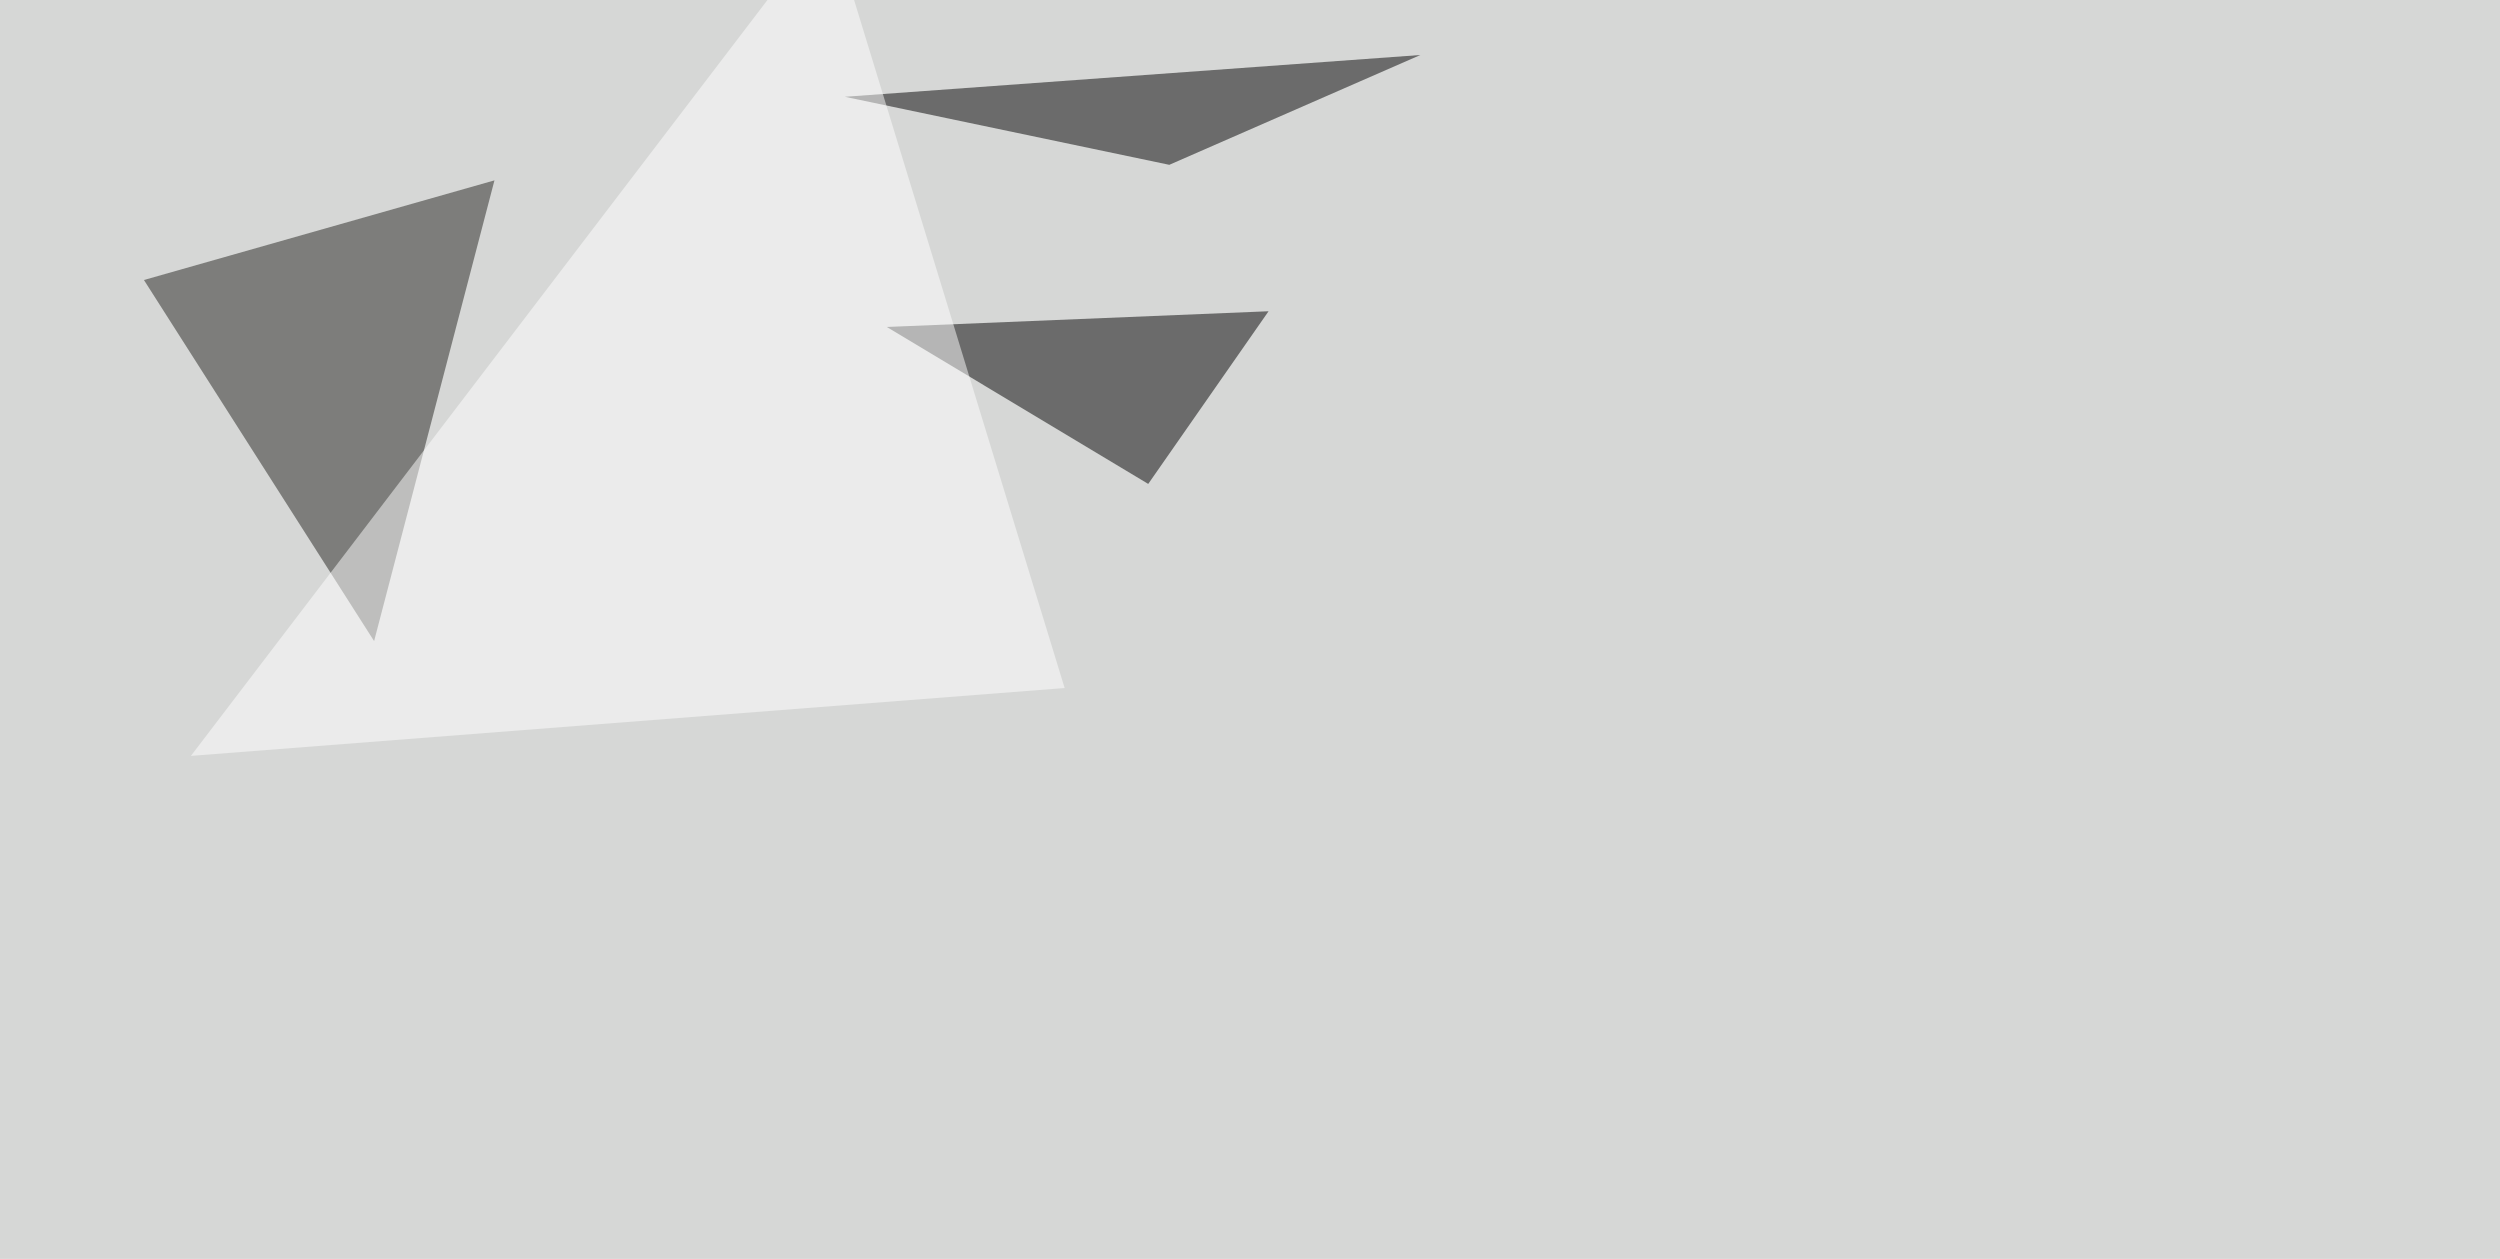
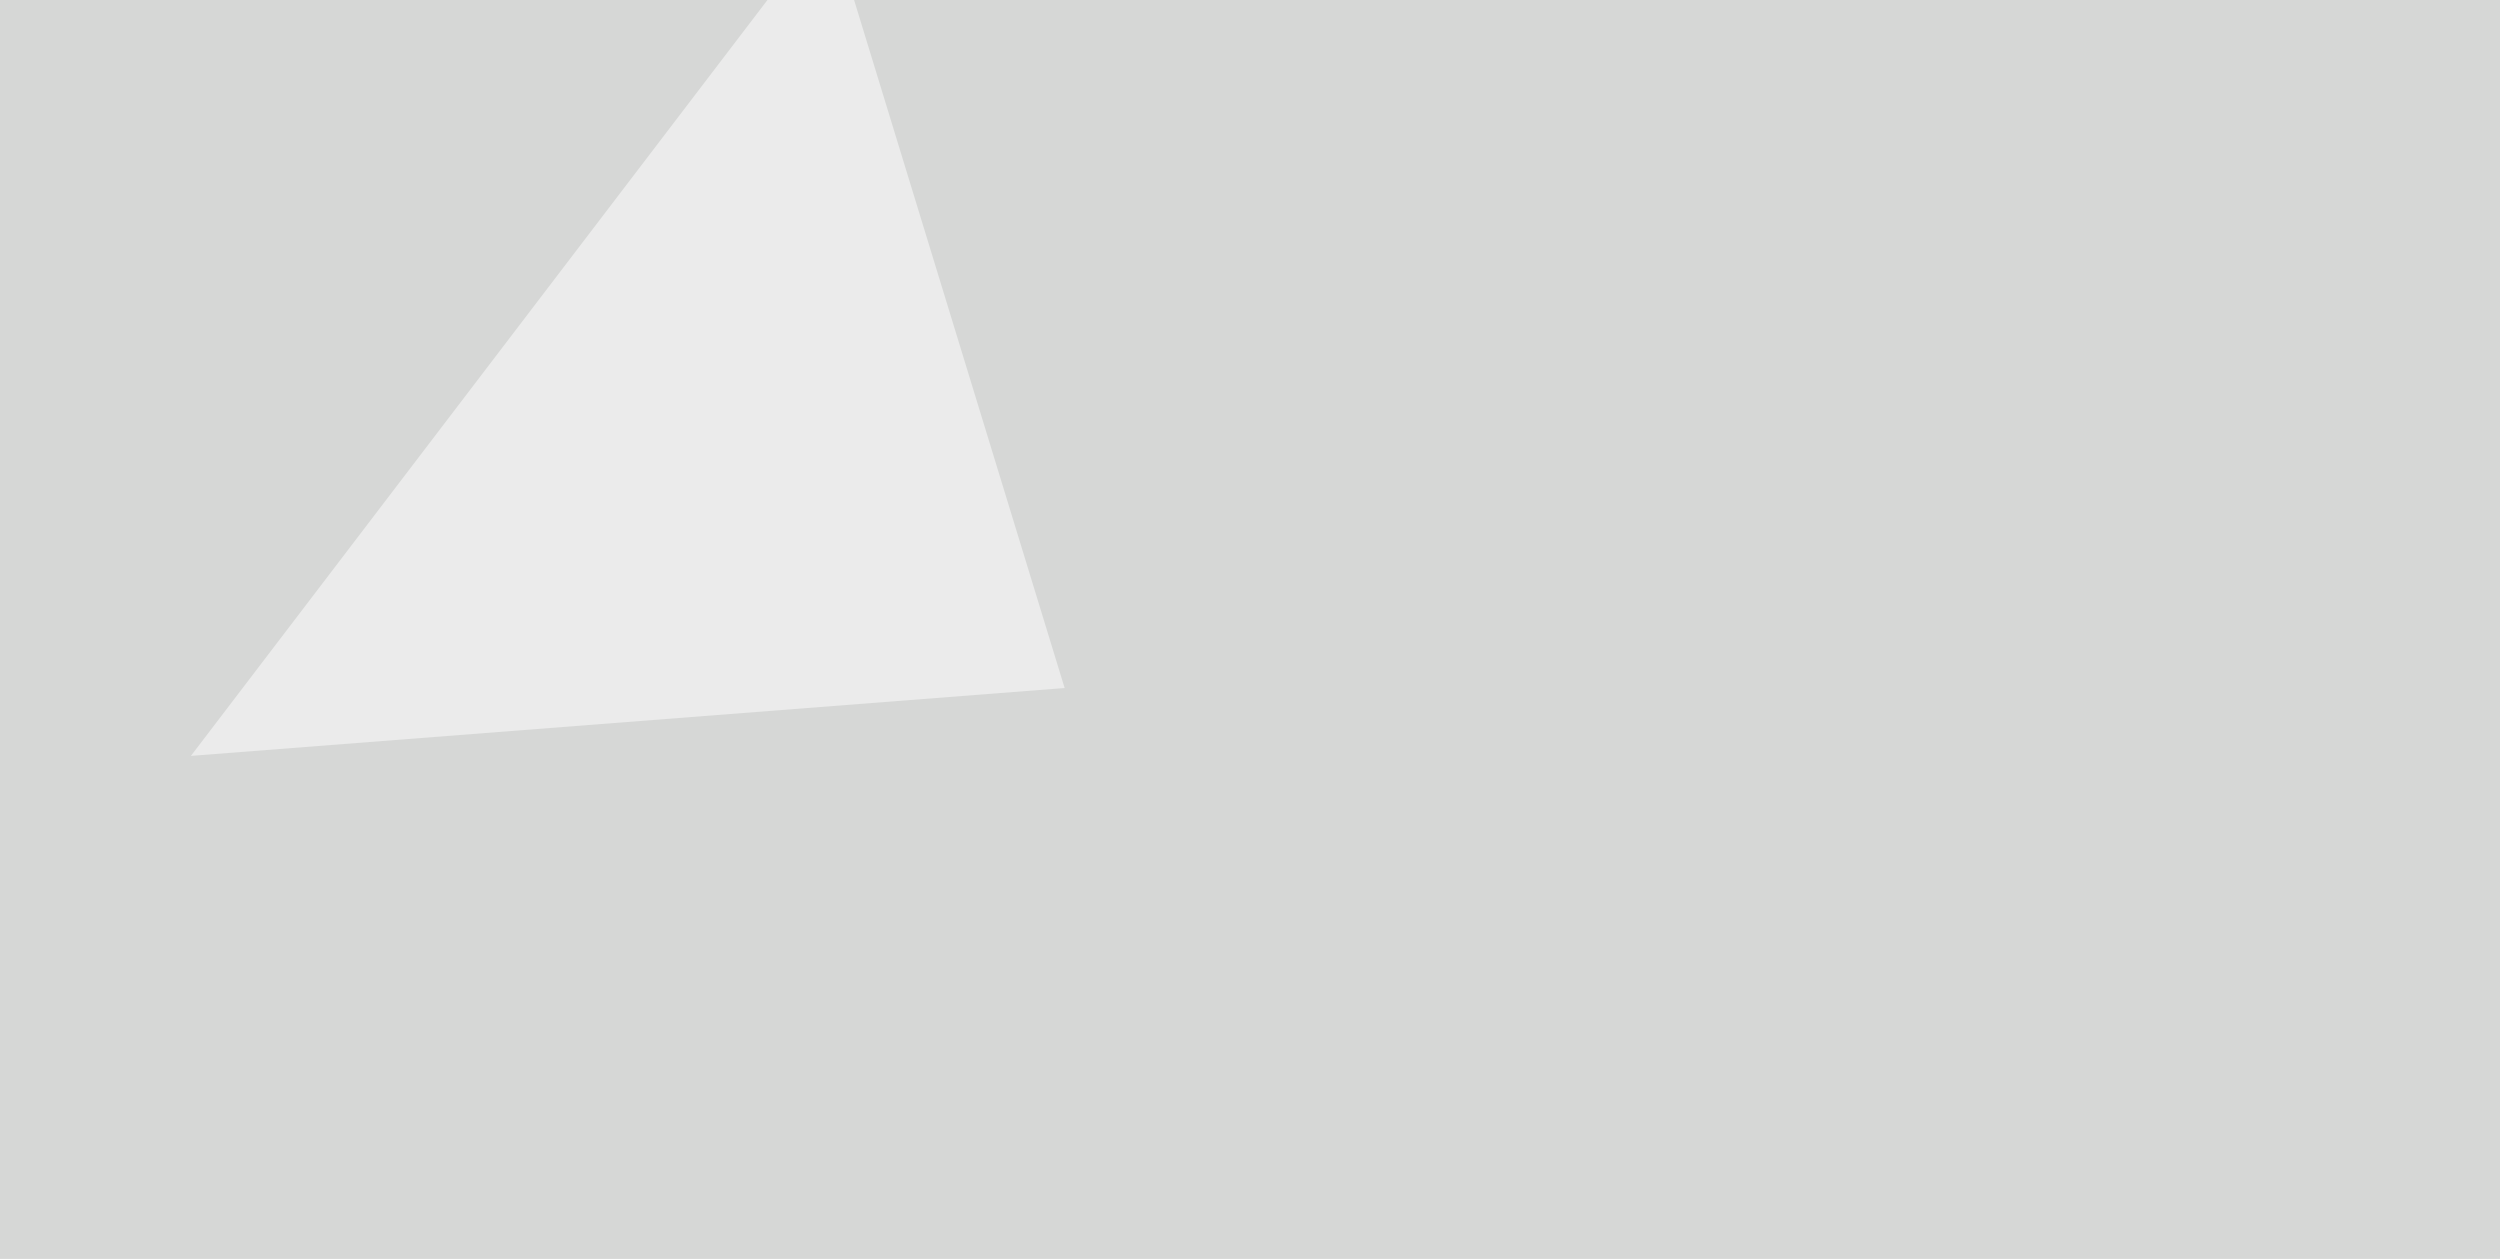
<svg xmlns="http://www.w3.org/2000/svg" width="1400" height="705">
  <filter id="a">
    <feGaussianBlur stdDeviation="55" />
  </filter>
  <rect width="100%" height="100%" fill="#d6d7d6" />
  <g filter="url(#a)">
    <g fill-opacity=".5">
-       <path fill="#252521" d="M276.9 101L80.6 156.8 209.5 359z" />
-       <path d="M473.1 54.2l322.3-23.4-140.6 61.5zm237.3 120.1l-213.8 8.8L643 271z" />
      <path fill="#fff" d="M596.2 385.3l-489.3 38L464.4-45.4z" />
    </g>
  </g>
</svg>